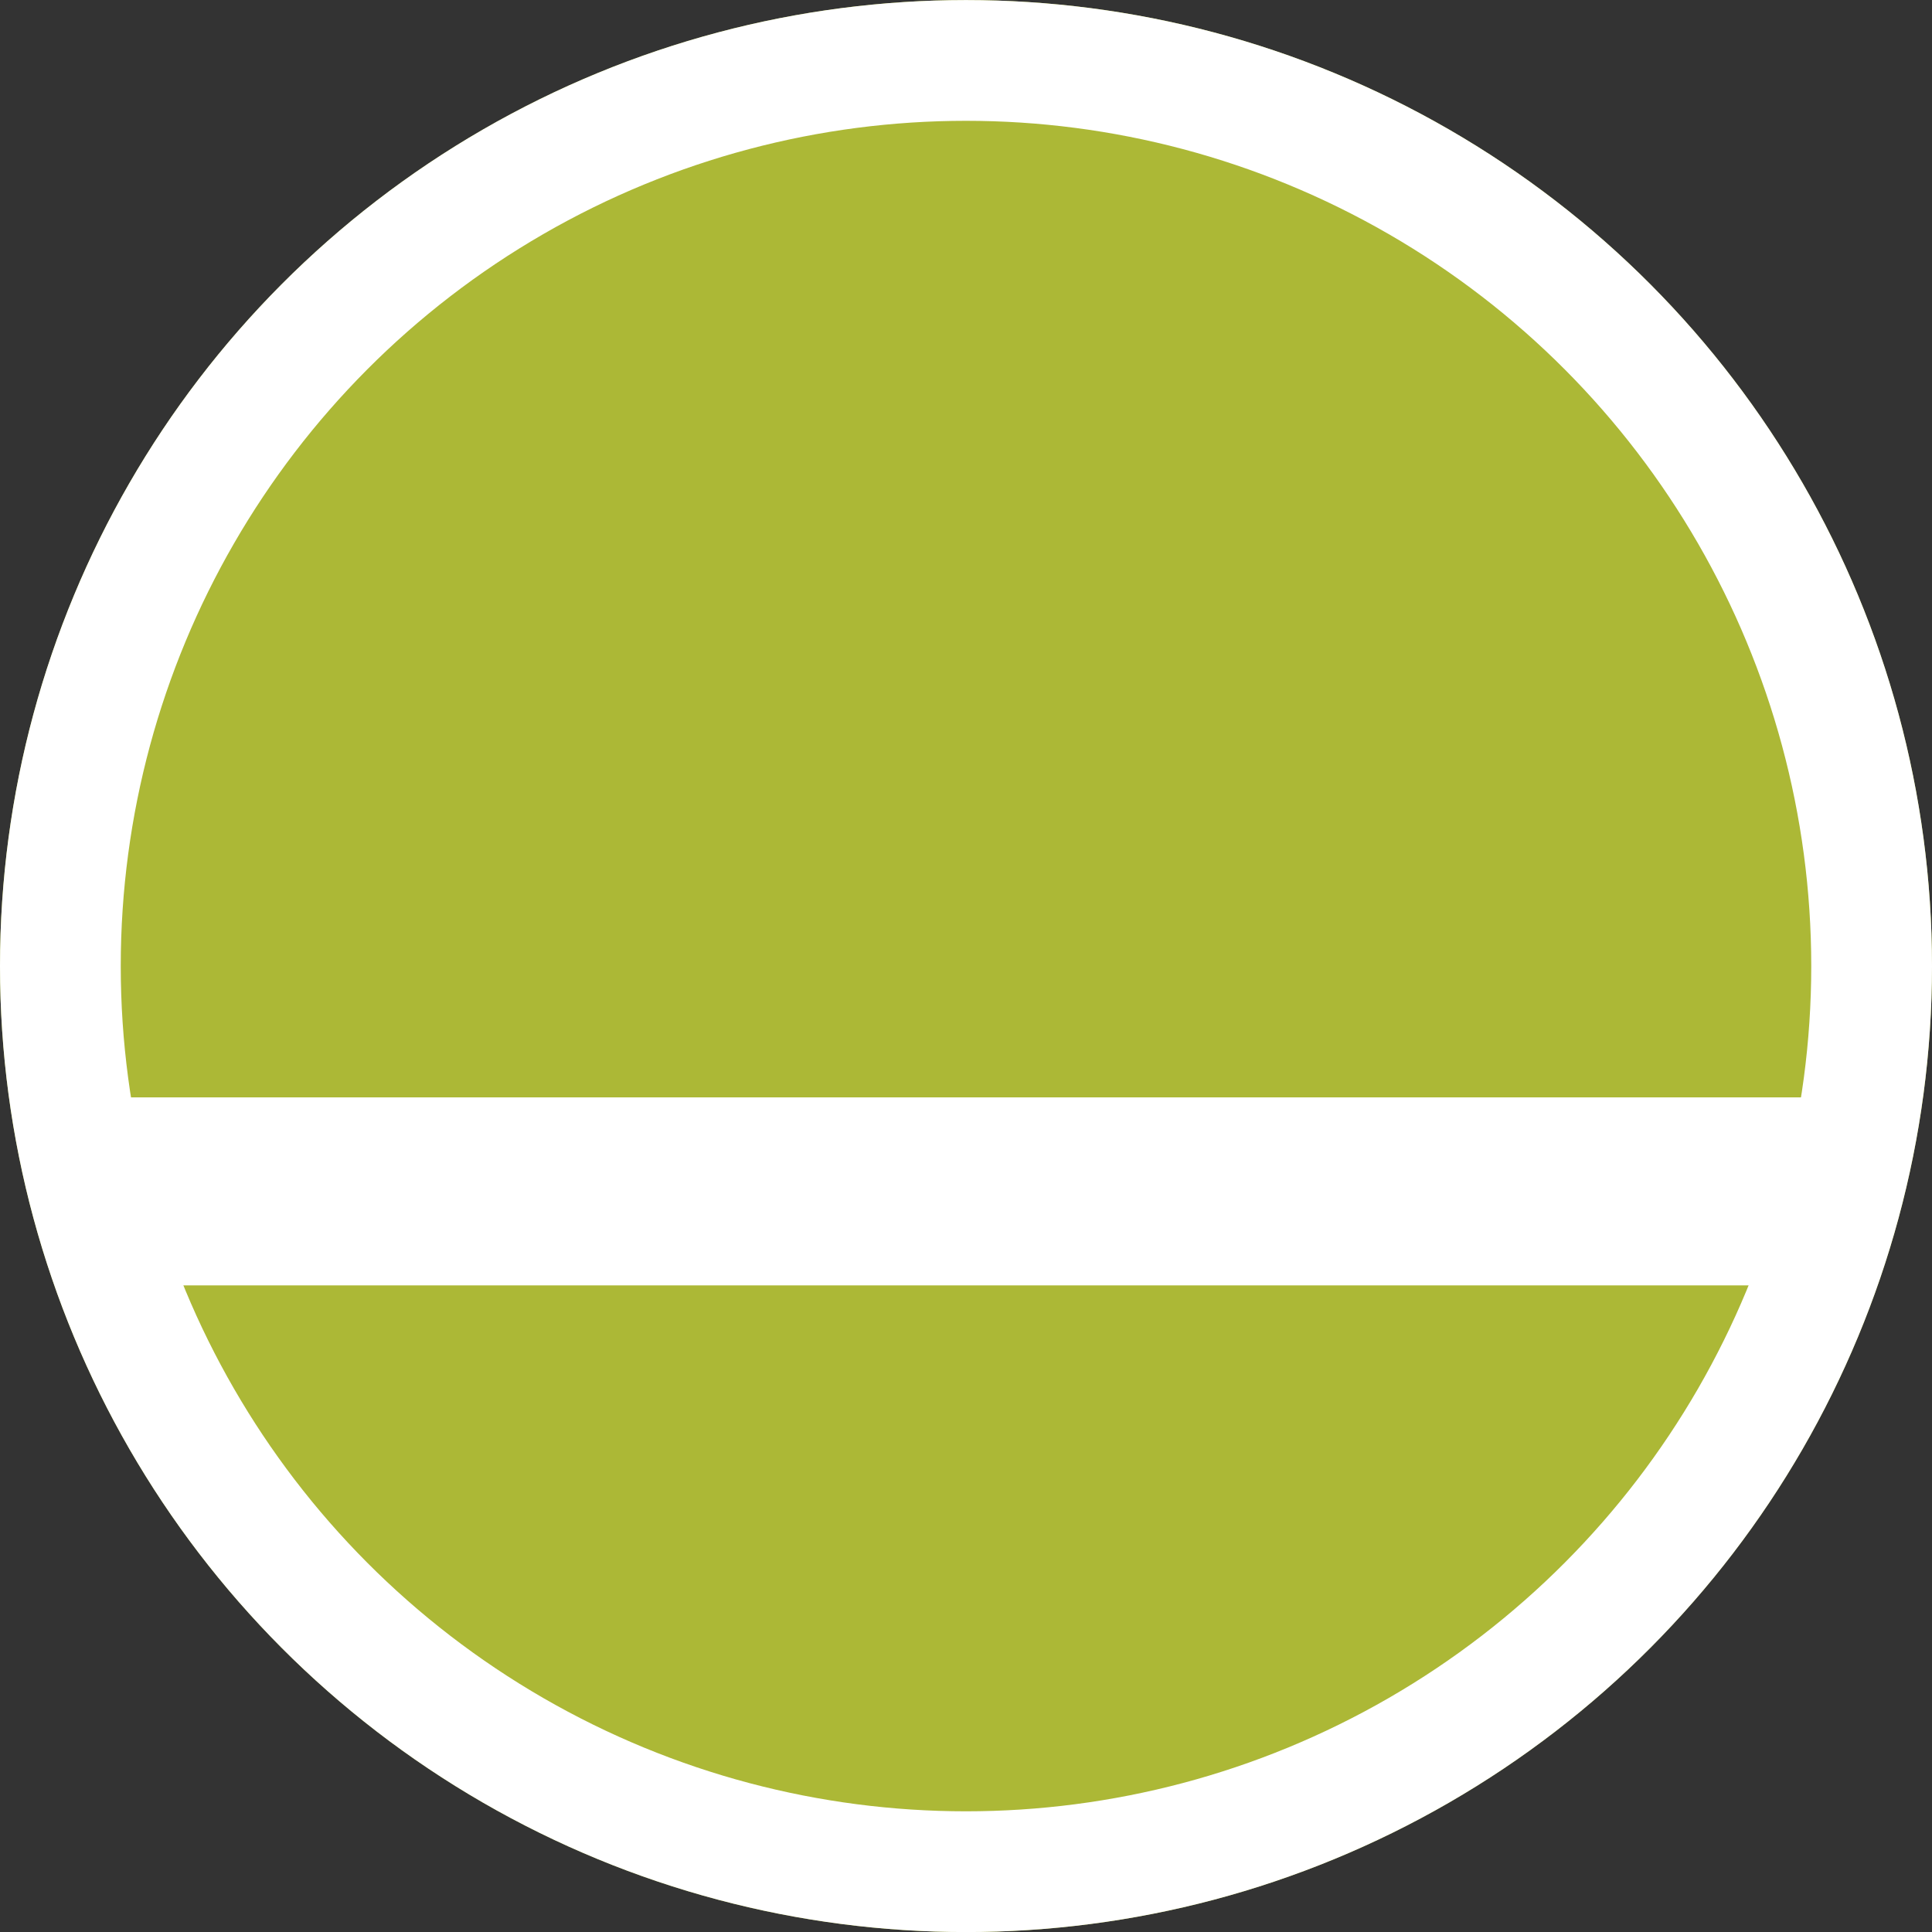
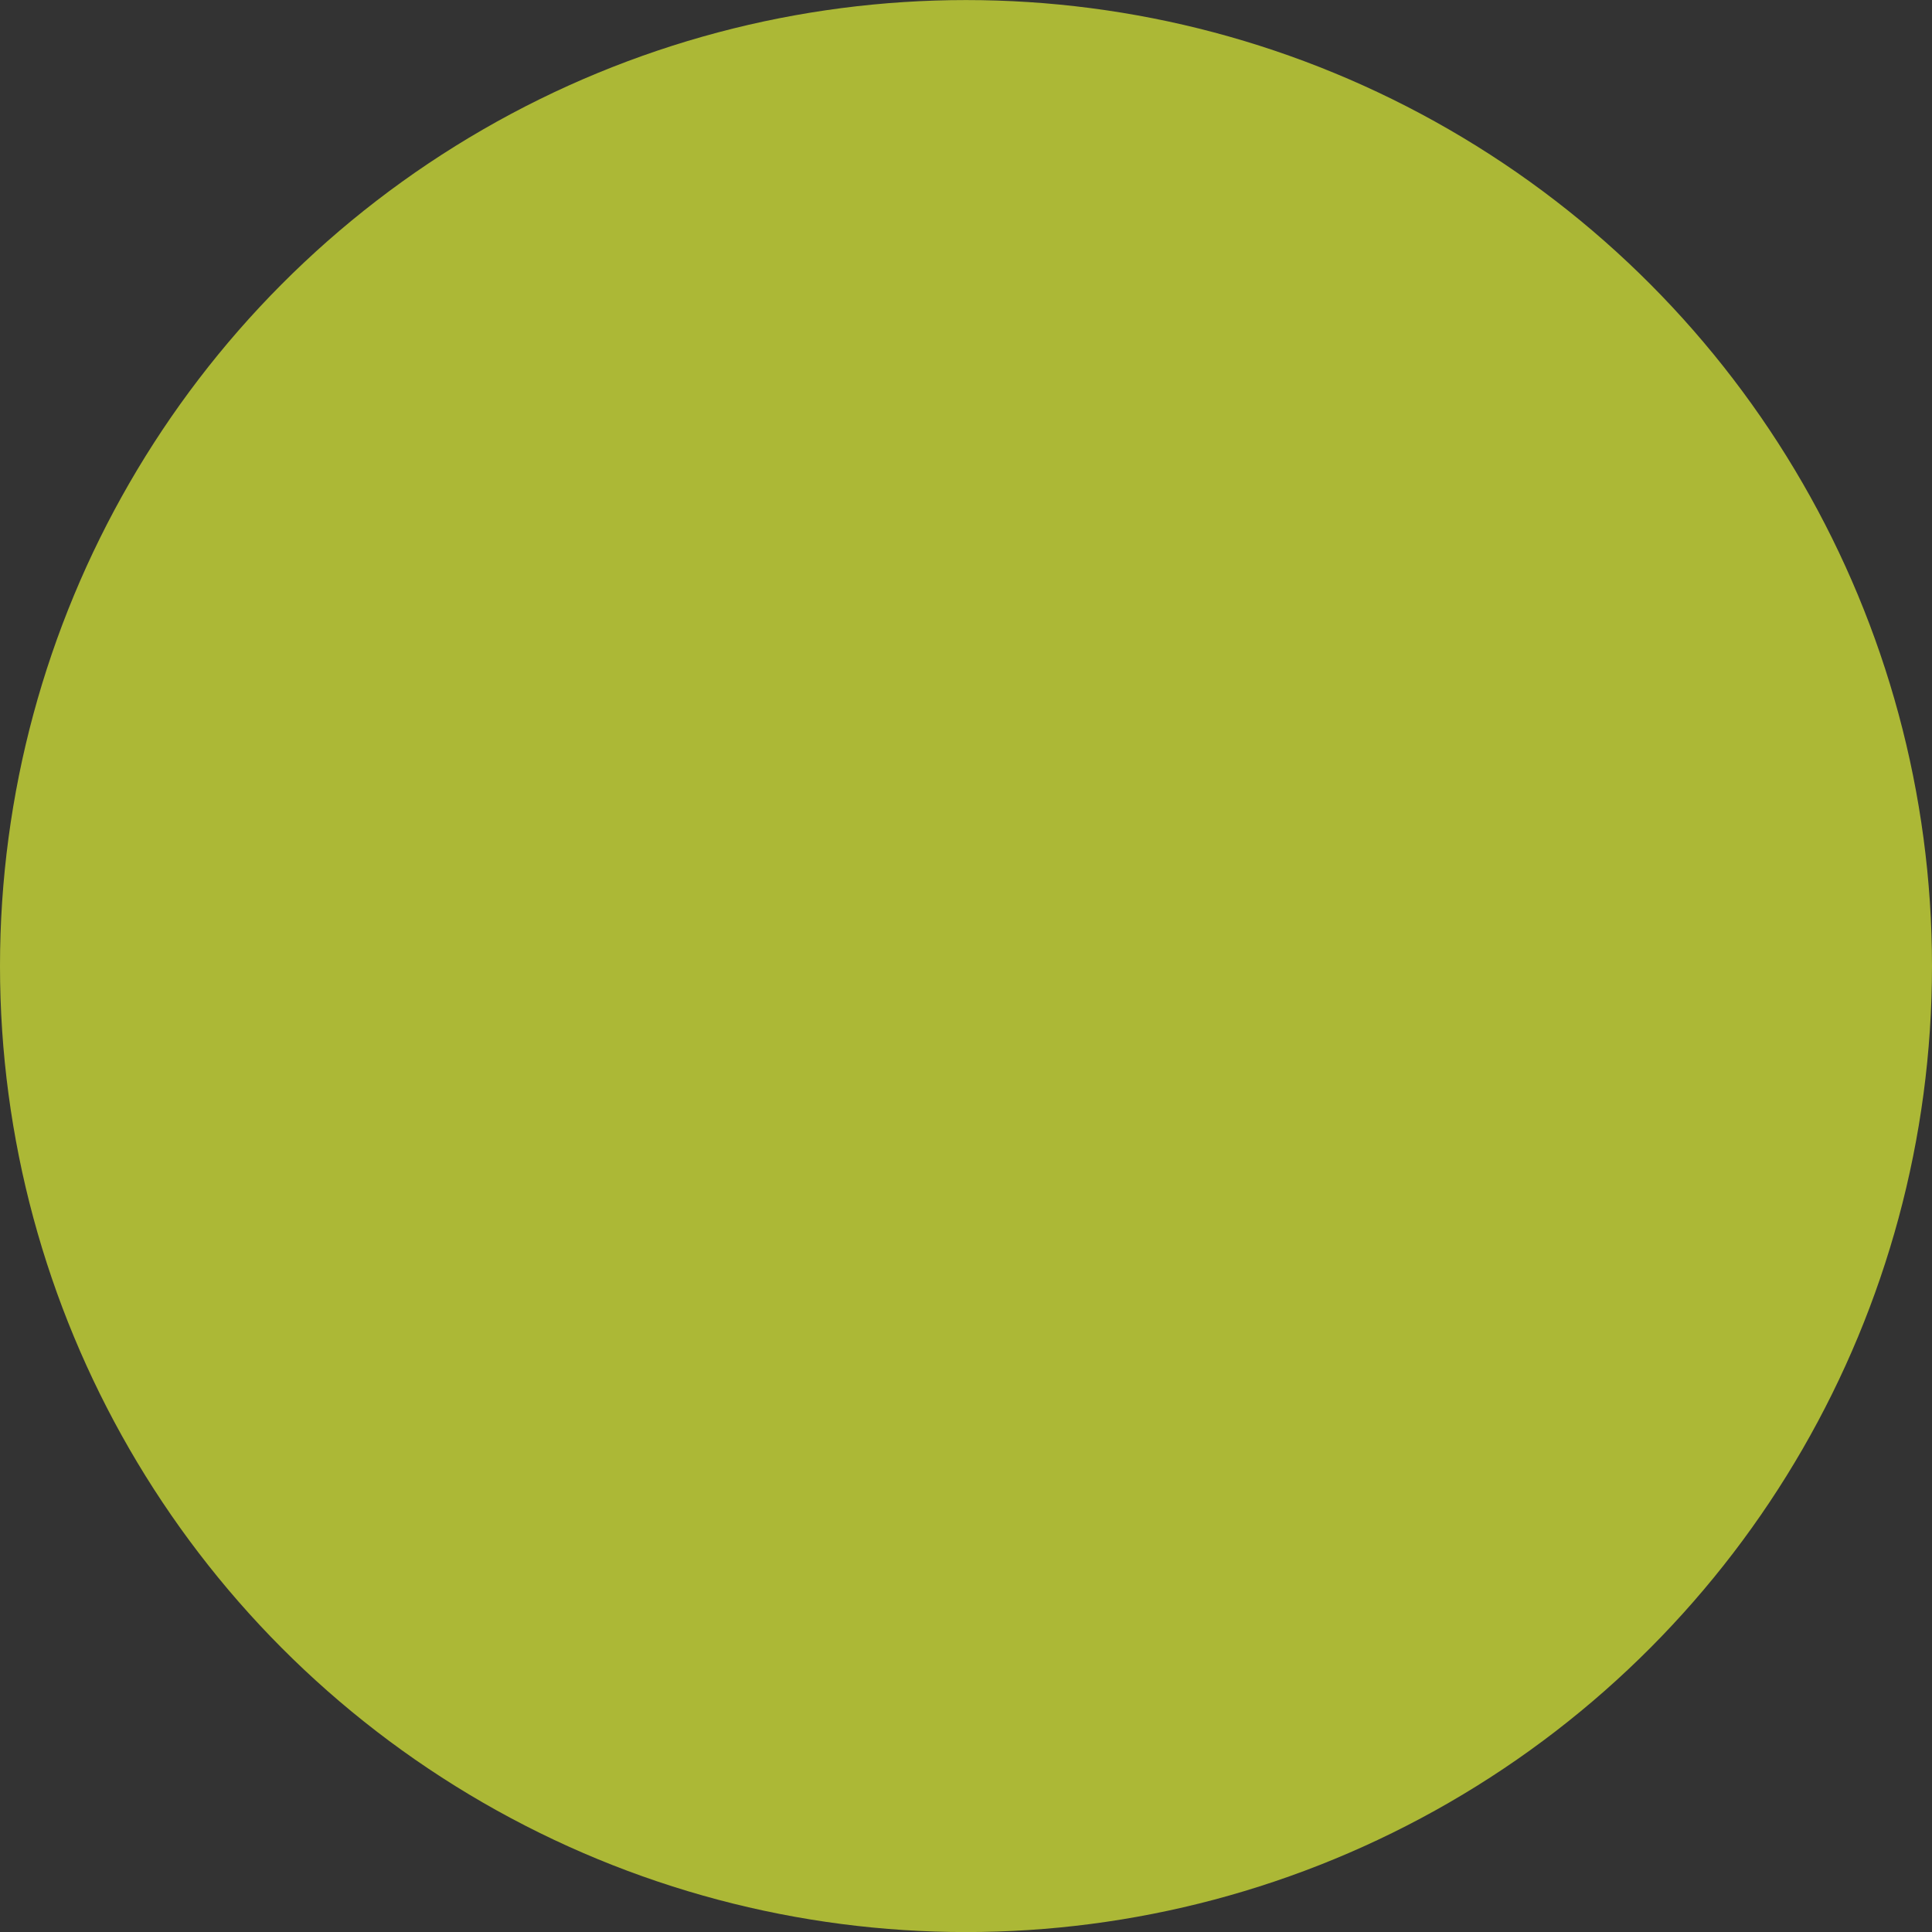
<svg xmlns="http://www.w3.org/2000/svg" width="32" height="32" viewBox="0 0 32 32">
  <rect x="0" y="0" width="32" height="32" fill="#333333" stroke="none" />
  <defs>
    <clipPath id="clip-tema_territorio">
      <rect width="32" height="32" />
    </clipPath>
  </defs>
  <g id="tema_territorio" data-name="tema territorio" clip-path="url(#clip-tema_territorio)">
    <g id="Group_3" data-name="Group 3" transform="translate(1059.476 10429.477)">
      <g id="Ellipse_34" data-name="Ellipse 34" transform="translate(-1059.476 -10429.476)" fill="#acb836" stroke="#fff" stroke-width="2">
        <circle cx="16" cy="16" r="16" stroke="none" />
-         <circle cx="16" cy="16" r="15" fill="none" />
      </g>
    </g>
    <g id="Group_475" data-name="Group 475" transform="translate(-24.315 14634.676)">
      <g id="Group_307" data-name="Group 307" transform="translate(26.154 -14616.5)">
-         <rect id="Rectangle_122" data-name="Rectangle 122" width="28.749" height="3.114" fill="#fff" />
-       </g>
+         </g>
    </g>
  </g>
</svg>